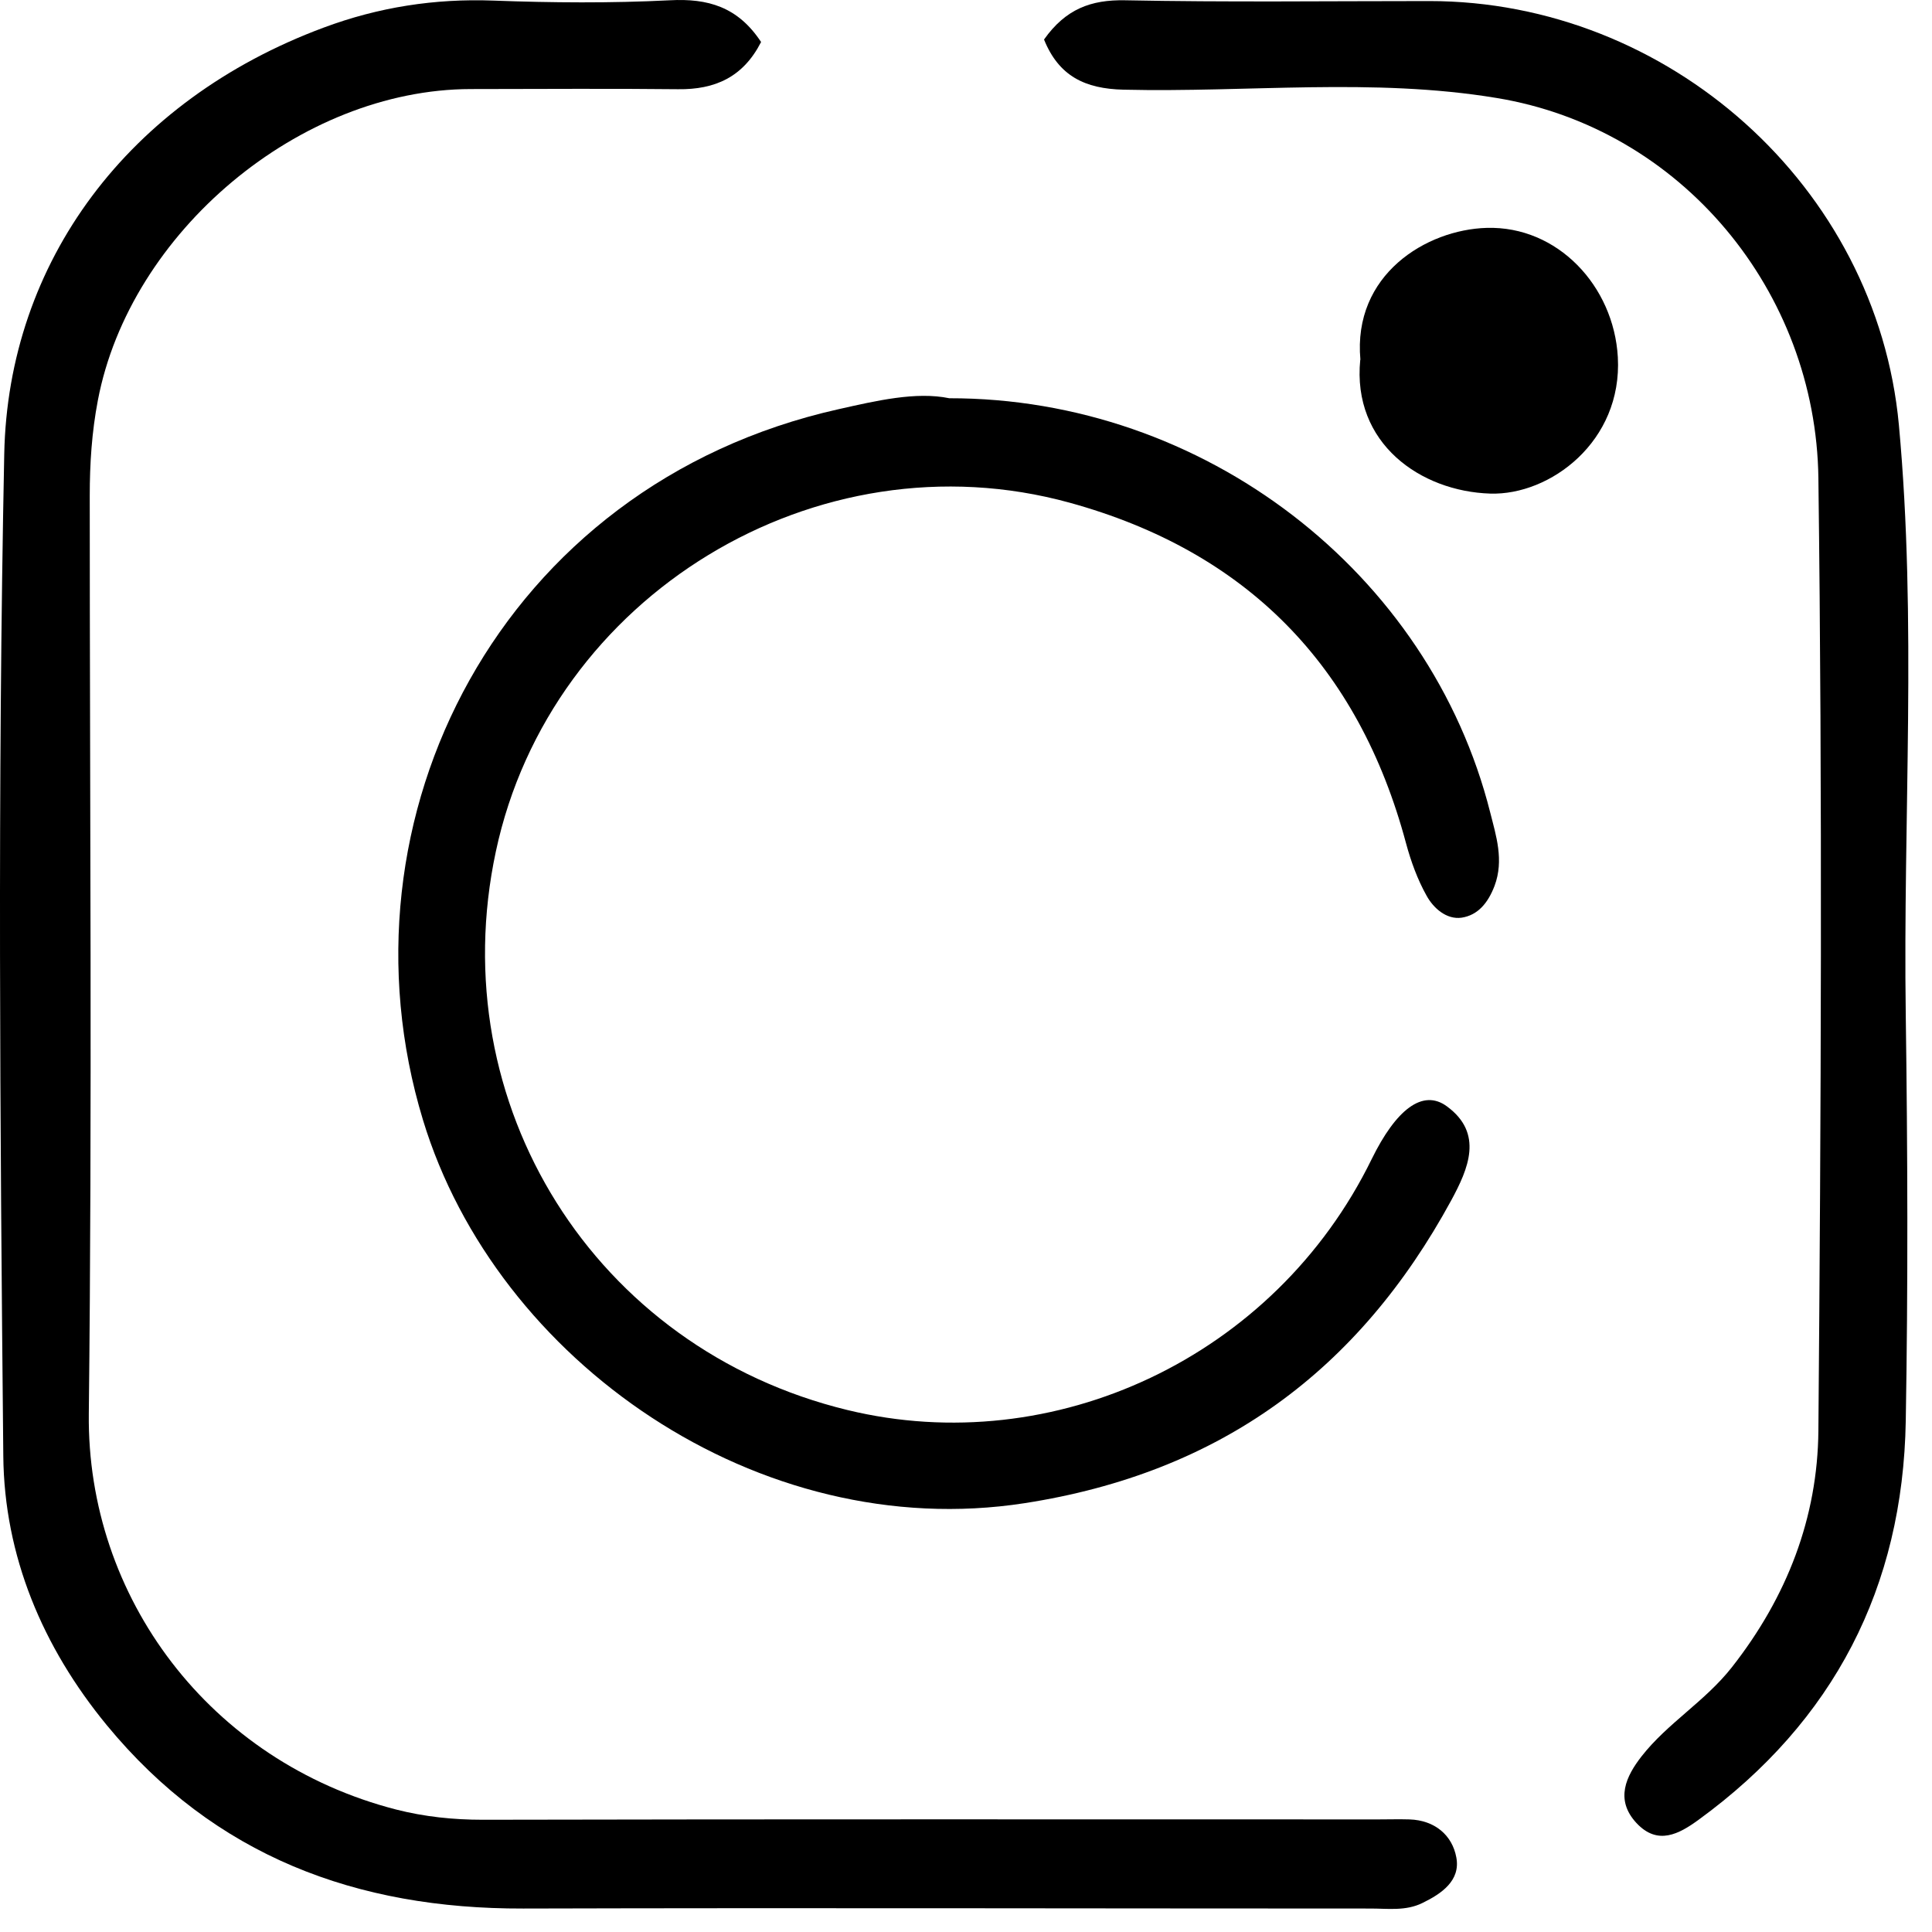
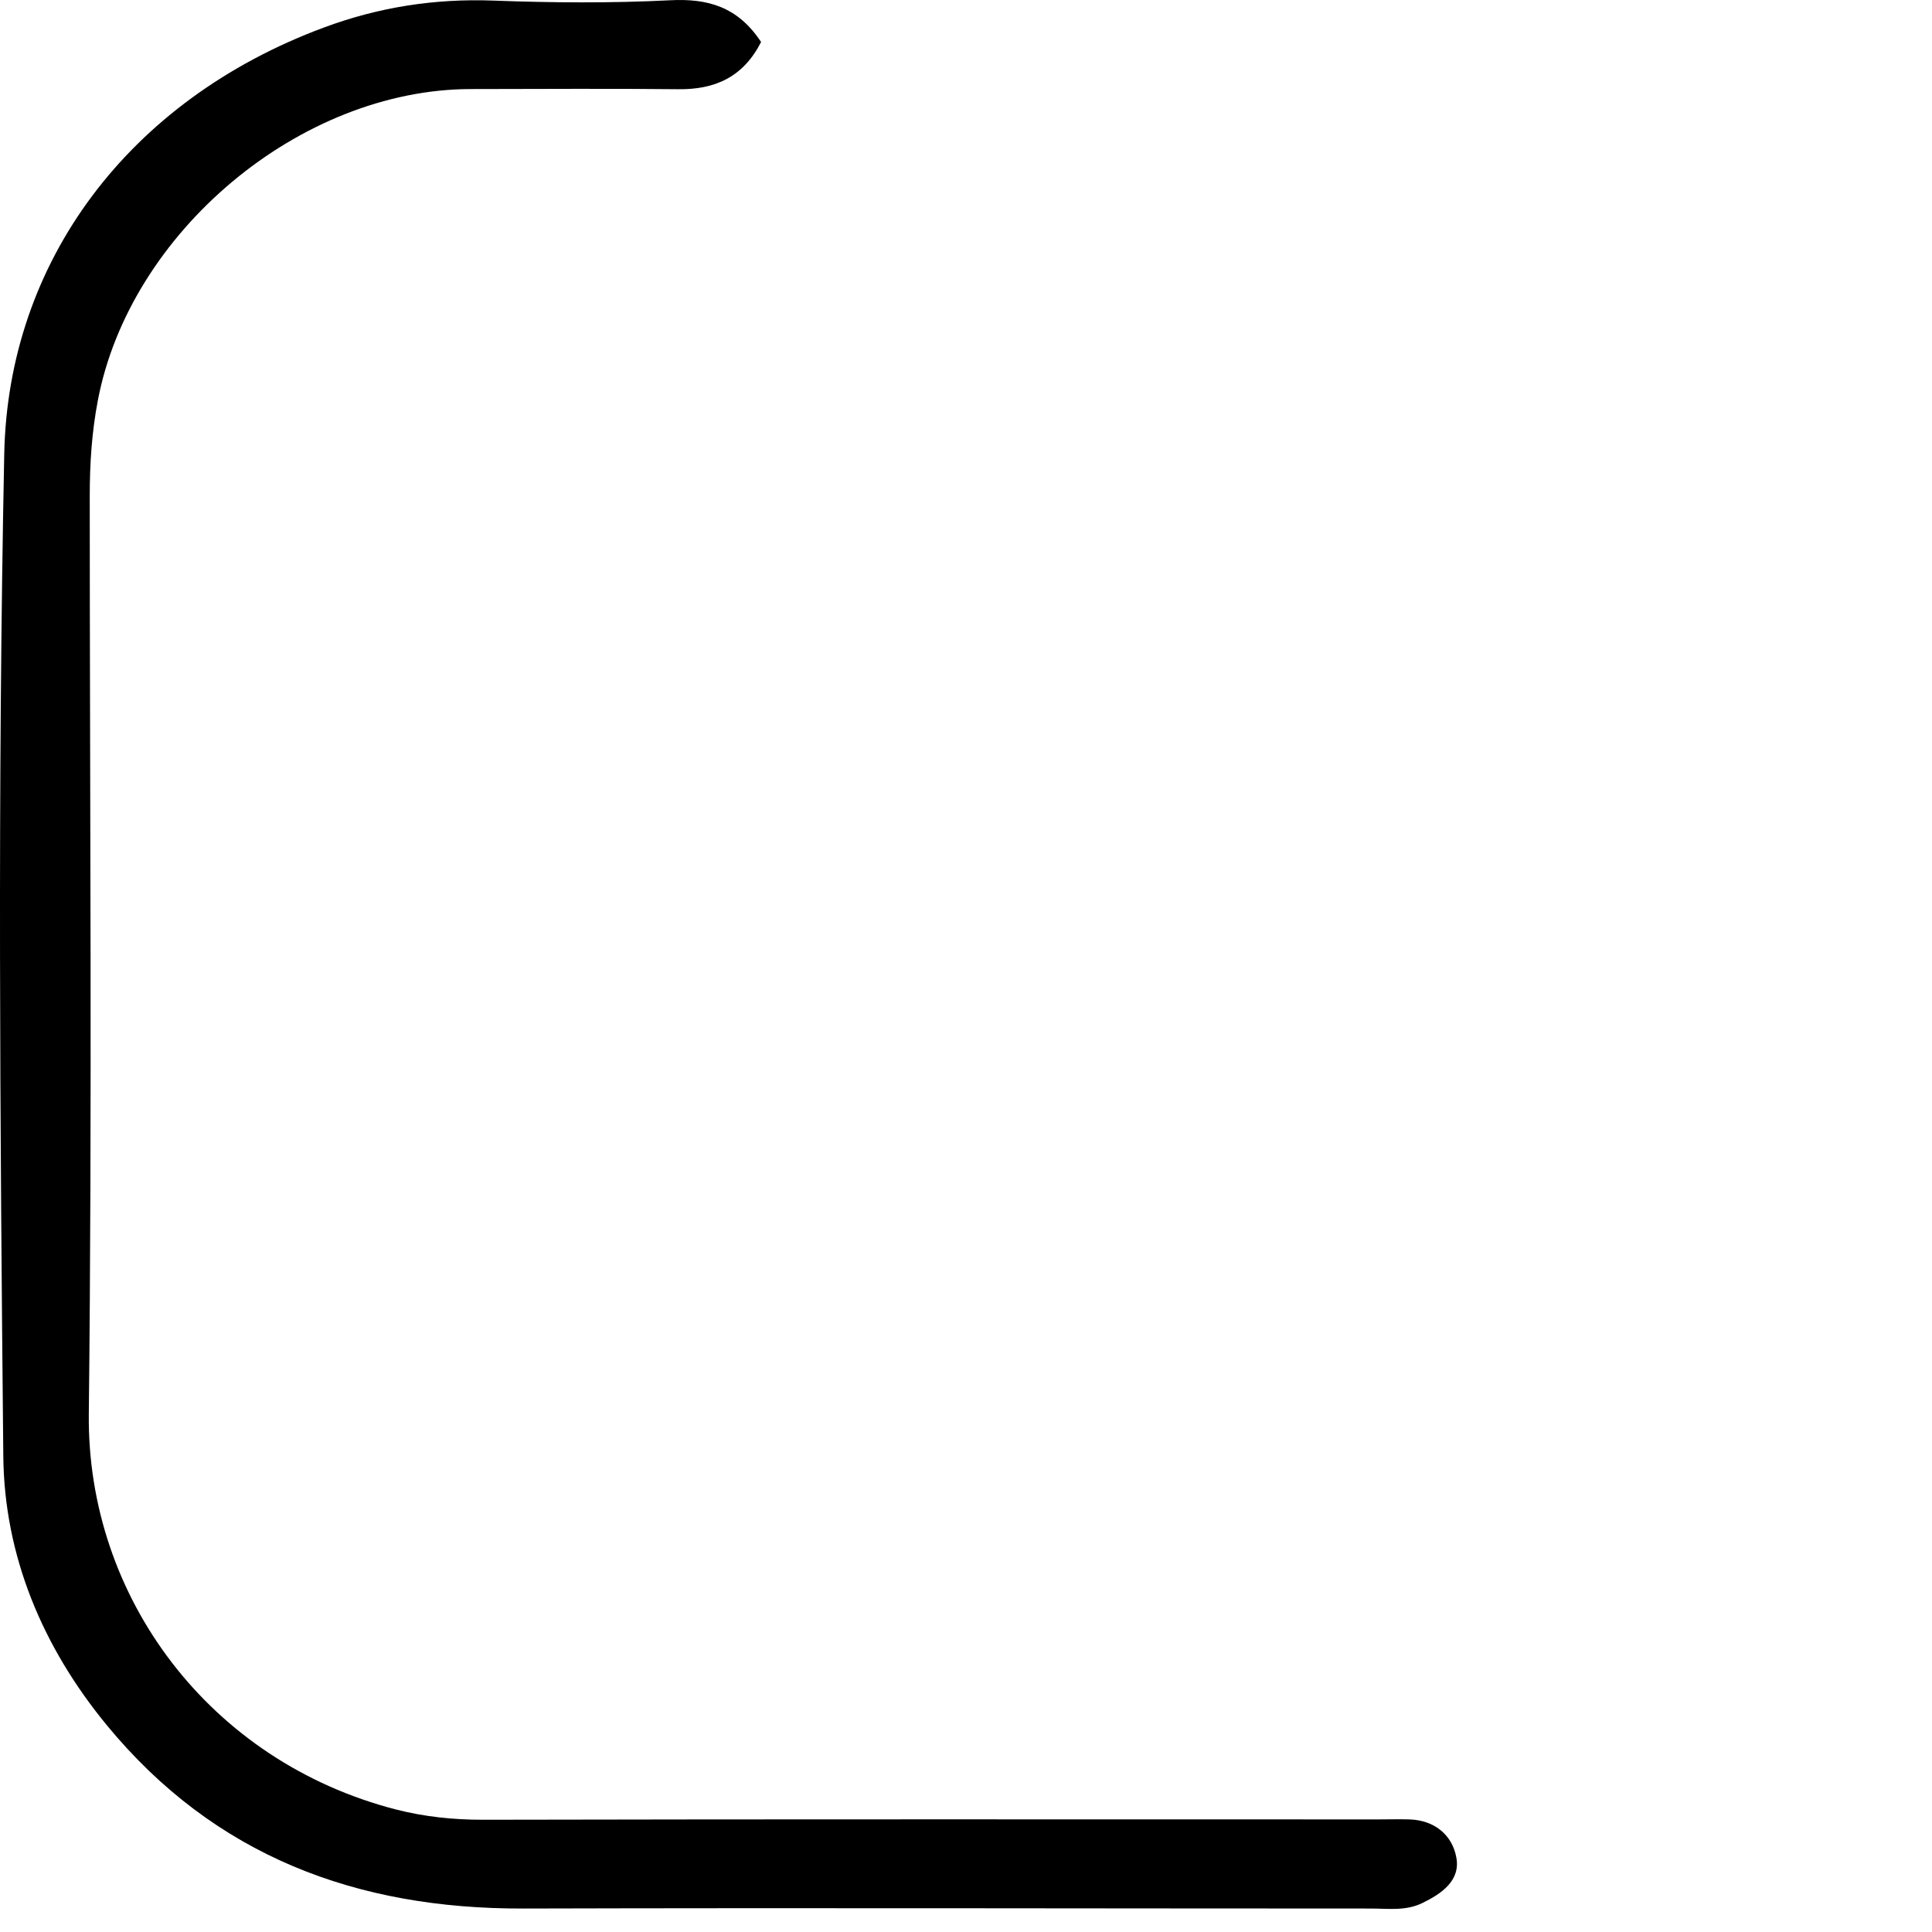
<svg xmlns="http://www.w3.org/2000/svg" width="62" height="62" viewBox="0 0 62 62" fill="none">
  <path fill-rule="evenodd" clip-rule="evenodd" d="M24.424 1.348C23.677 0.215 22.714 -0.056 21.495 0.009C19.609 0.104 17.718 0.089 15.832 0.019C13.951 -0.051 12.145 0.23 10.384 0.887C4.114 3.219 0.257 8.406 0.136 14.576C-0.08 25.291 0.001 36.01 0.106 46.725C0.136 49.93 1.365 52.855 3.427 55.363C6.888 59.566 11.443 61.262 16.79 61.247C25.854 61.222 34.918 61.247 43.983 61.247C44.539 61.247 45.111 61.332 45.643 61.071C46.265 60.77 46.872 60.349 46.736 59.611C46.606 58.894 46.044 58.413 45.232 58.387C44.901 58.377 44.569 58.387 44.239 58.387C34.658 58.387 25.072 58.377 15.491 58.398C14.543 58.398 13.625 58.302 12.717 58.071C6.727 56.532 2.785 51.254 2.85 45.37C2.96 35.554 2.88 25.732 2.88 15.915C2.88 14.882 2.945 13.869 3.141 12.845C4.169 7.453 9.622 2.868 15.104 2.858C17.322 2.858 19.544 2.838 21.761 2.863C22.945 2.878 23.848 2.477 24.424 1.348Z" fill="black" />
-   <path fill-rule="evenodd" clip-rule="evenodd" d="M30.464 12.78C29.396 12.559 28.122 12.86 26.913 13.131C16.063 15.559 10.63 26.268 13.575 35.945C15.927 43.68 24.344 49.559 32.877 48.239C39.162 47.266 43.601 43.986 46.576 38.513C47.118 37.51 47.619 36.371 46.431 35.503C45.653 34.931 44.795 35.614 44.018 37.199C40.903 43.569 33.815 46.855 27.198 45.25C19.067 43.278 14.181 35.428 15.912 27.327C17.663 19.11 26.21 13.899 34.322 16.131C40.005 17.696 43.596 21.363 45.121 27.061C45.277 27.638 45.487 28.22 45.779 28.741C45.999 29.143 46.42 29.519 46.907 29.449C47.424 29.369 47.75 28.982 47.961 28.43C48.272 27.603 48.006 26.805 47.825 26.083C45.884 18.363 38.63 12.77 30.459 12.78H30.464Z" fill="black" />
-   <path fill-rule="evenodd" clip-rule="evenodd" d="M33.504 1.268C33.98 2.447 34.823 2.848 36.052 2.878C40.045 2.973 44.053 2.487 48.026 3.144C53.975 4.122 58.274 9.364 58.354 15.338C58.484 25.531 58.439 35.724 58.354 45.917C58.329 48.701 57.351 51.244 55.58 53.501C54.717 54.6 53.518 55.292 52.681 56.361C52.184 56.998 51.818 57.75 52.515 58.502C53.197 59.235 53.885 58.854 54.512 58.397C58.851 55.237 61.068 50.938 61.158 45.596C61.233 41.257 61.218 36.913 61.158 32.574C61.068 26.259 61.519 19.928 60.937 13.633C60.225 5.978 53.533 0.034 45.869 0.034C42.613 0.034 39.358 0.074 36.102 0.009C35.014 -0.011 34.201 0.285 33.504 1.268Z" fill="black" />
-   <path fill-rule="evenodd" clip-rule="evenodd" d="M43.652 11.546C43.386 14.23 45.588 15.77 47.825 15.84C49.741 15.9 52.069 14.17 51.918 11.461C51.788 9.174 49.982 7.247 47.71 7.313C45.773 7.368 43.406 8.812 43.657 11.546H43.652Z" fill="black" />
</svg>